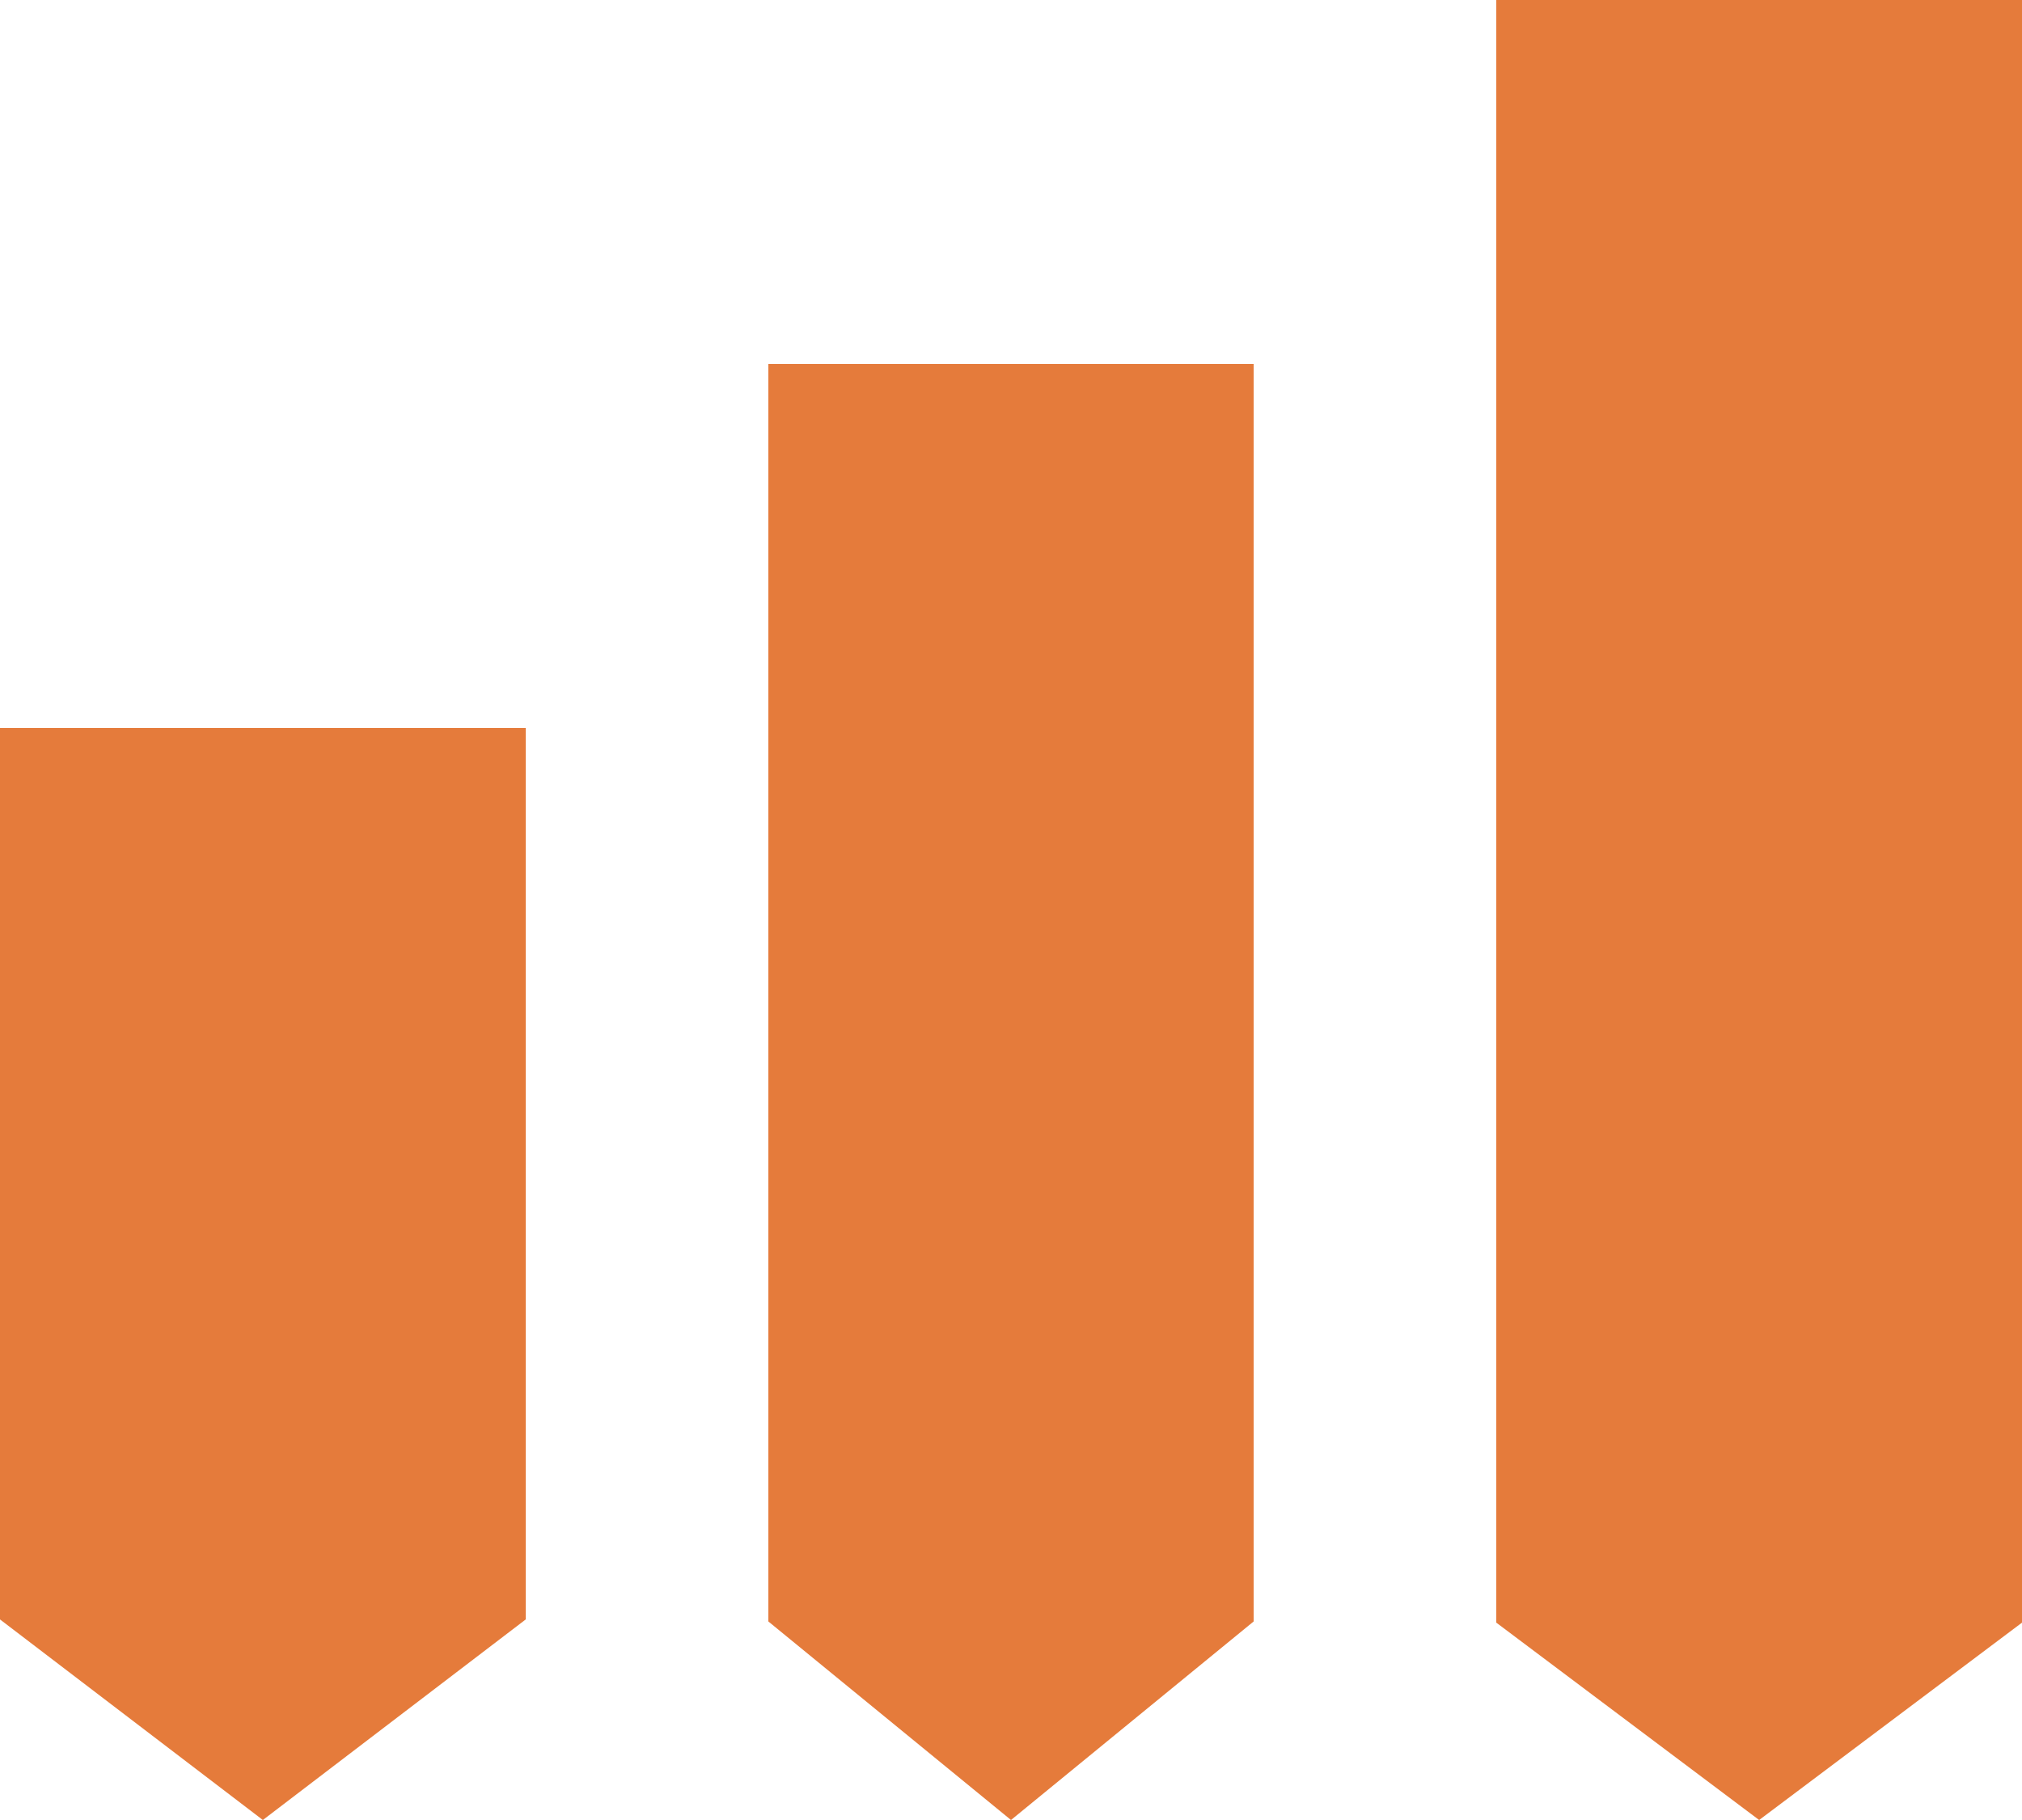
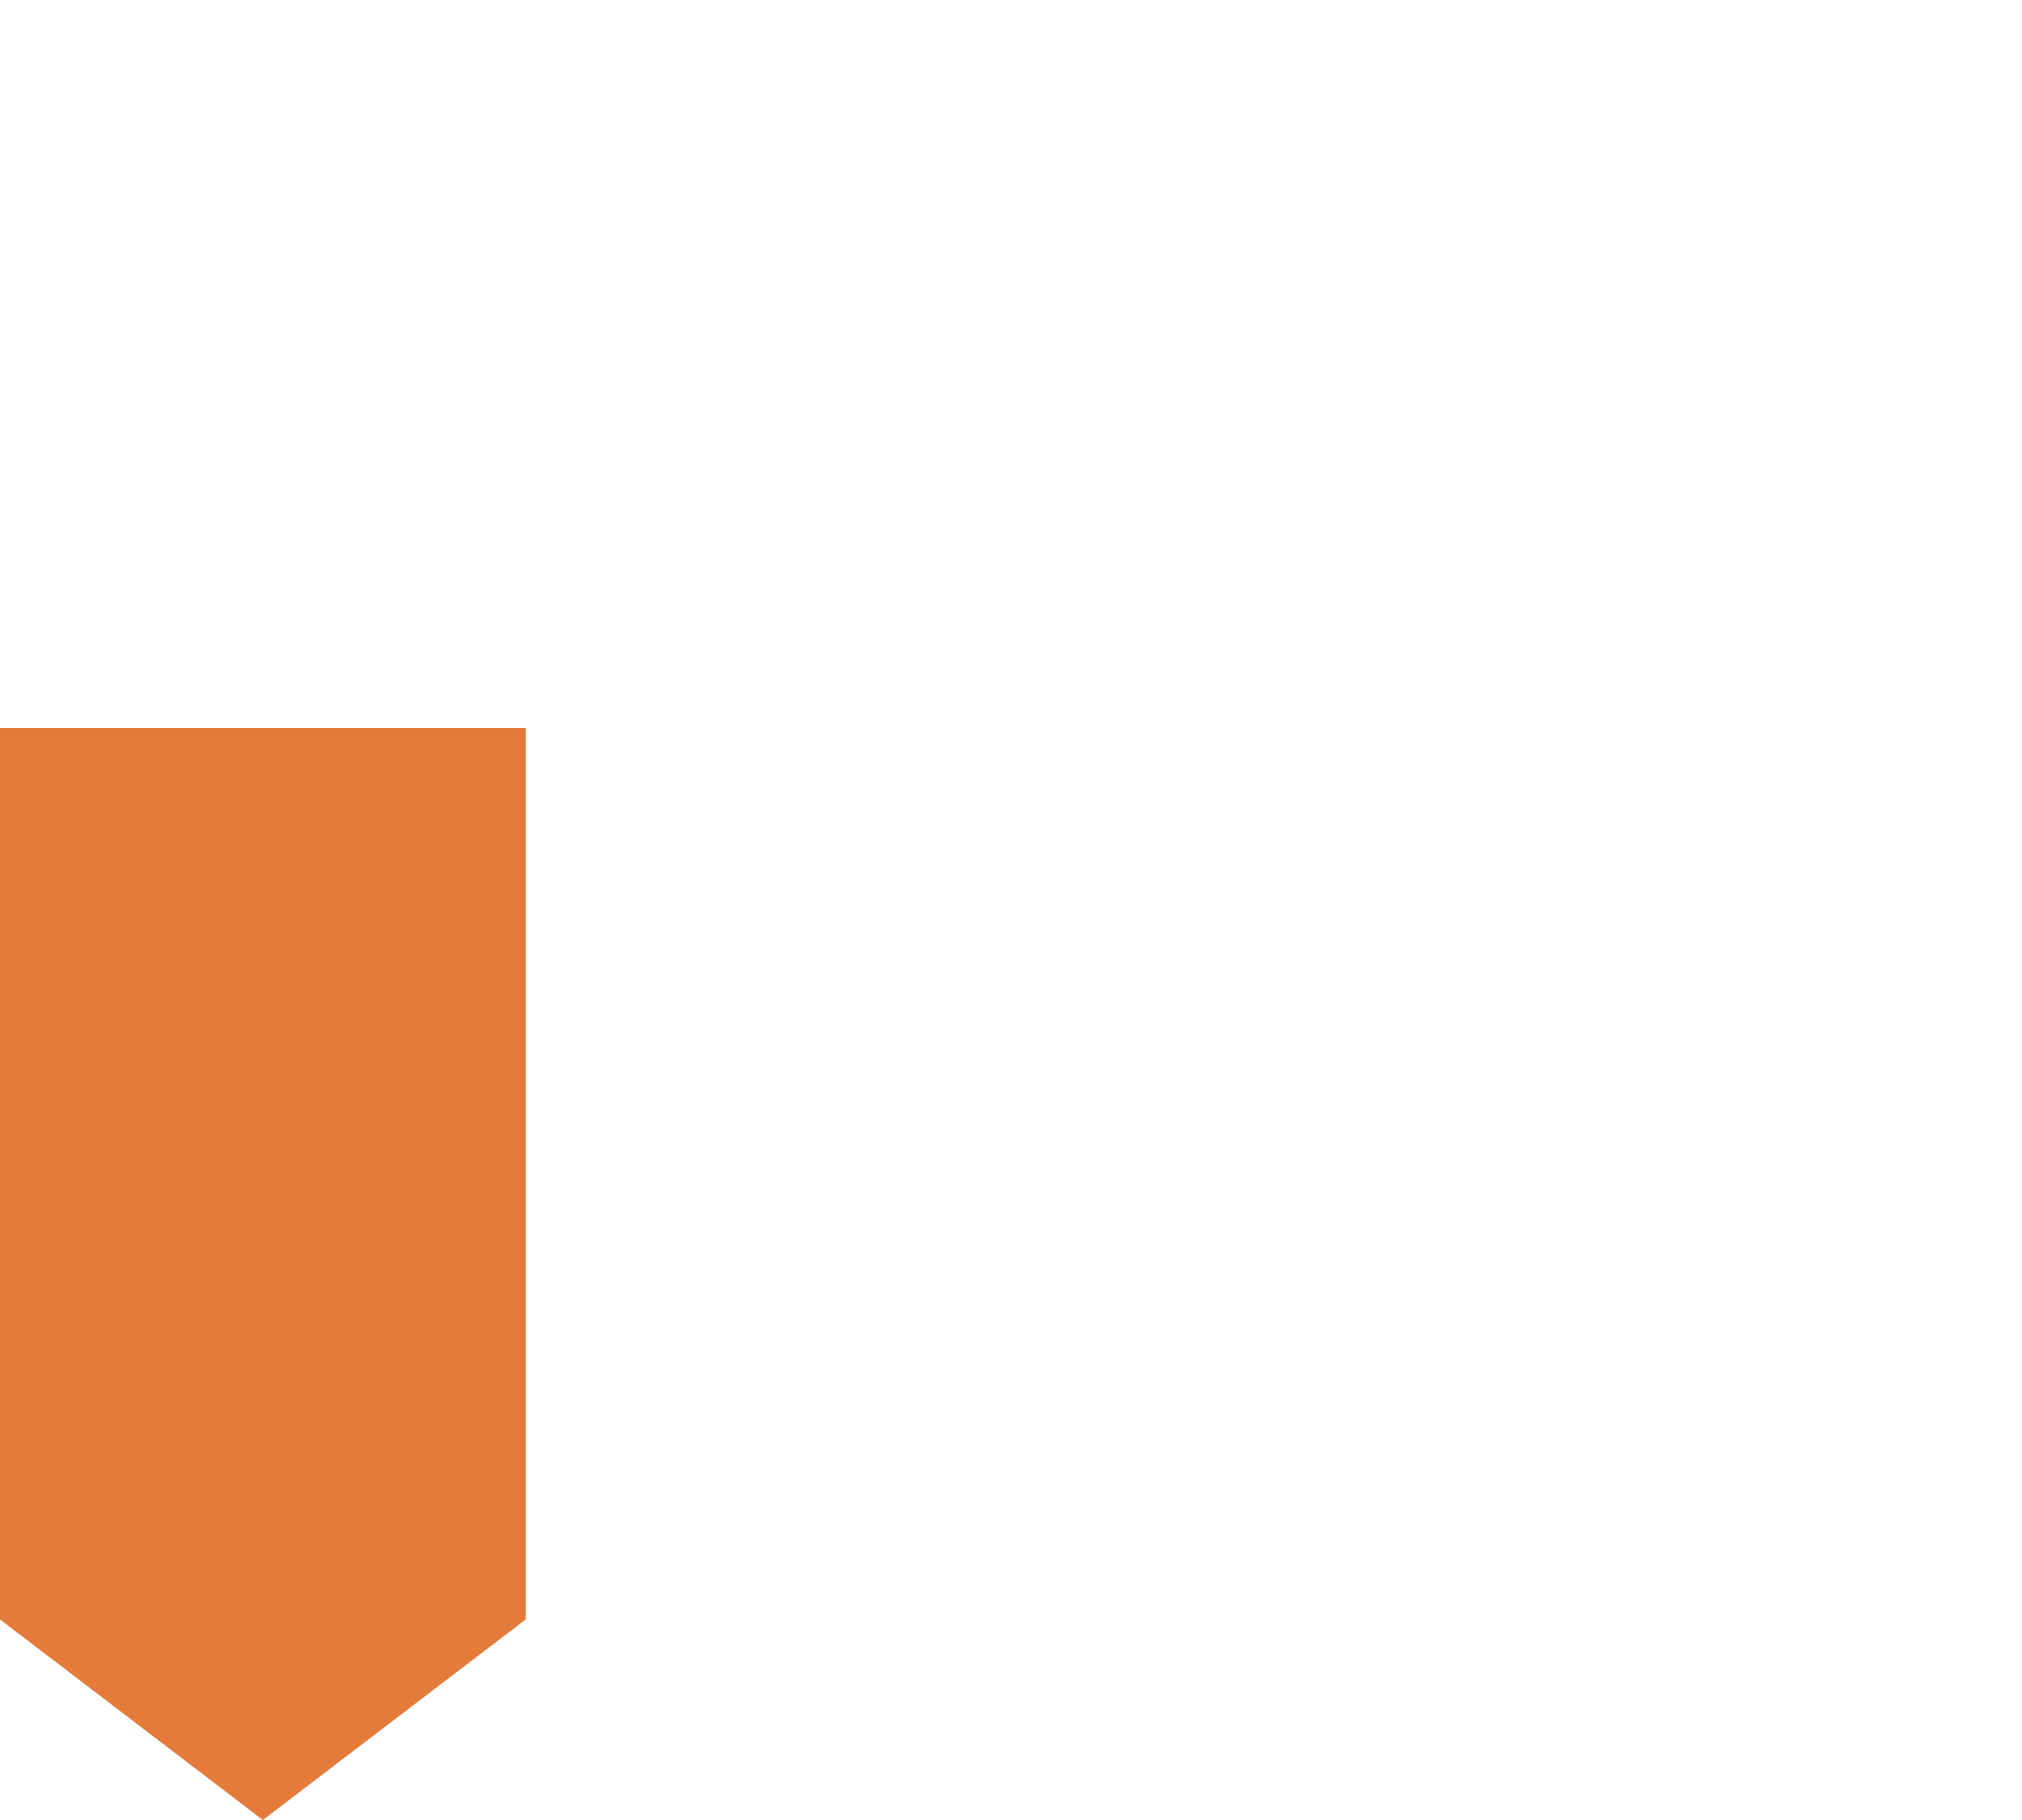
<svg xmlns="http://www.w3.org/2000/svg" width="50" height="45" viewBox="0 0 50 45" fill="none">
  <path d="M0 18H13V40.041L6.5 45L0 40.041V18Z" fill="#E57B3B" />
-   <path d="M19 9H31V40.091L25 45L19 40.091V9Z" fill="#E57B3B" />
-   <path d="M37 0H50V40.12L43.5 45L37 40.12V0Z" fill="#E57B3B" />
+   <path d="M19 9V40.091L25 45L19 40.091V9Z" fill="#E57B3B" />
</svg>